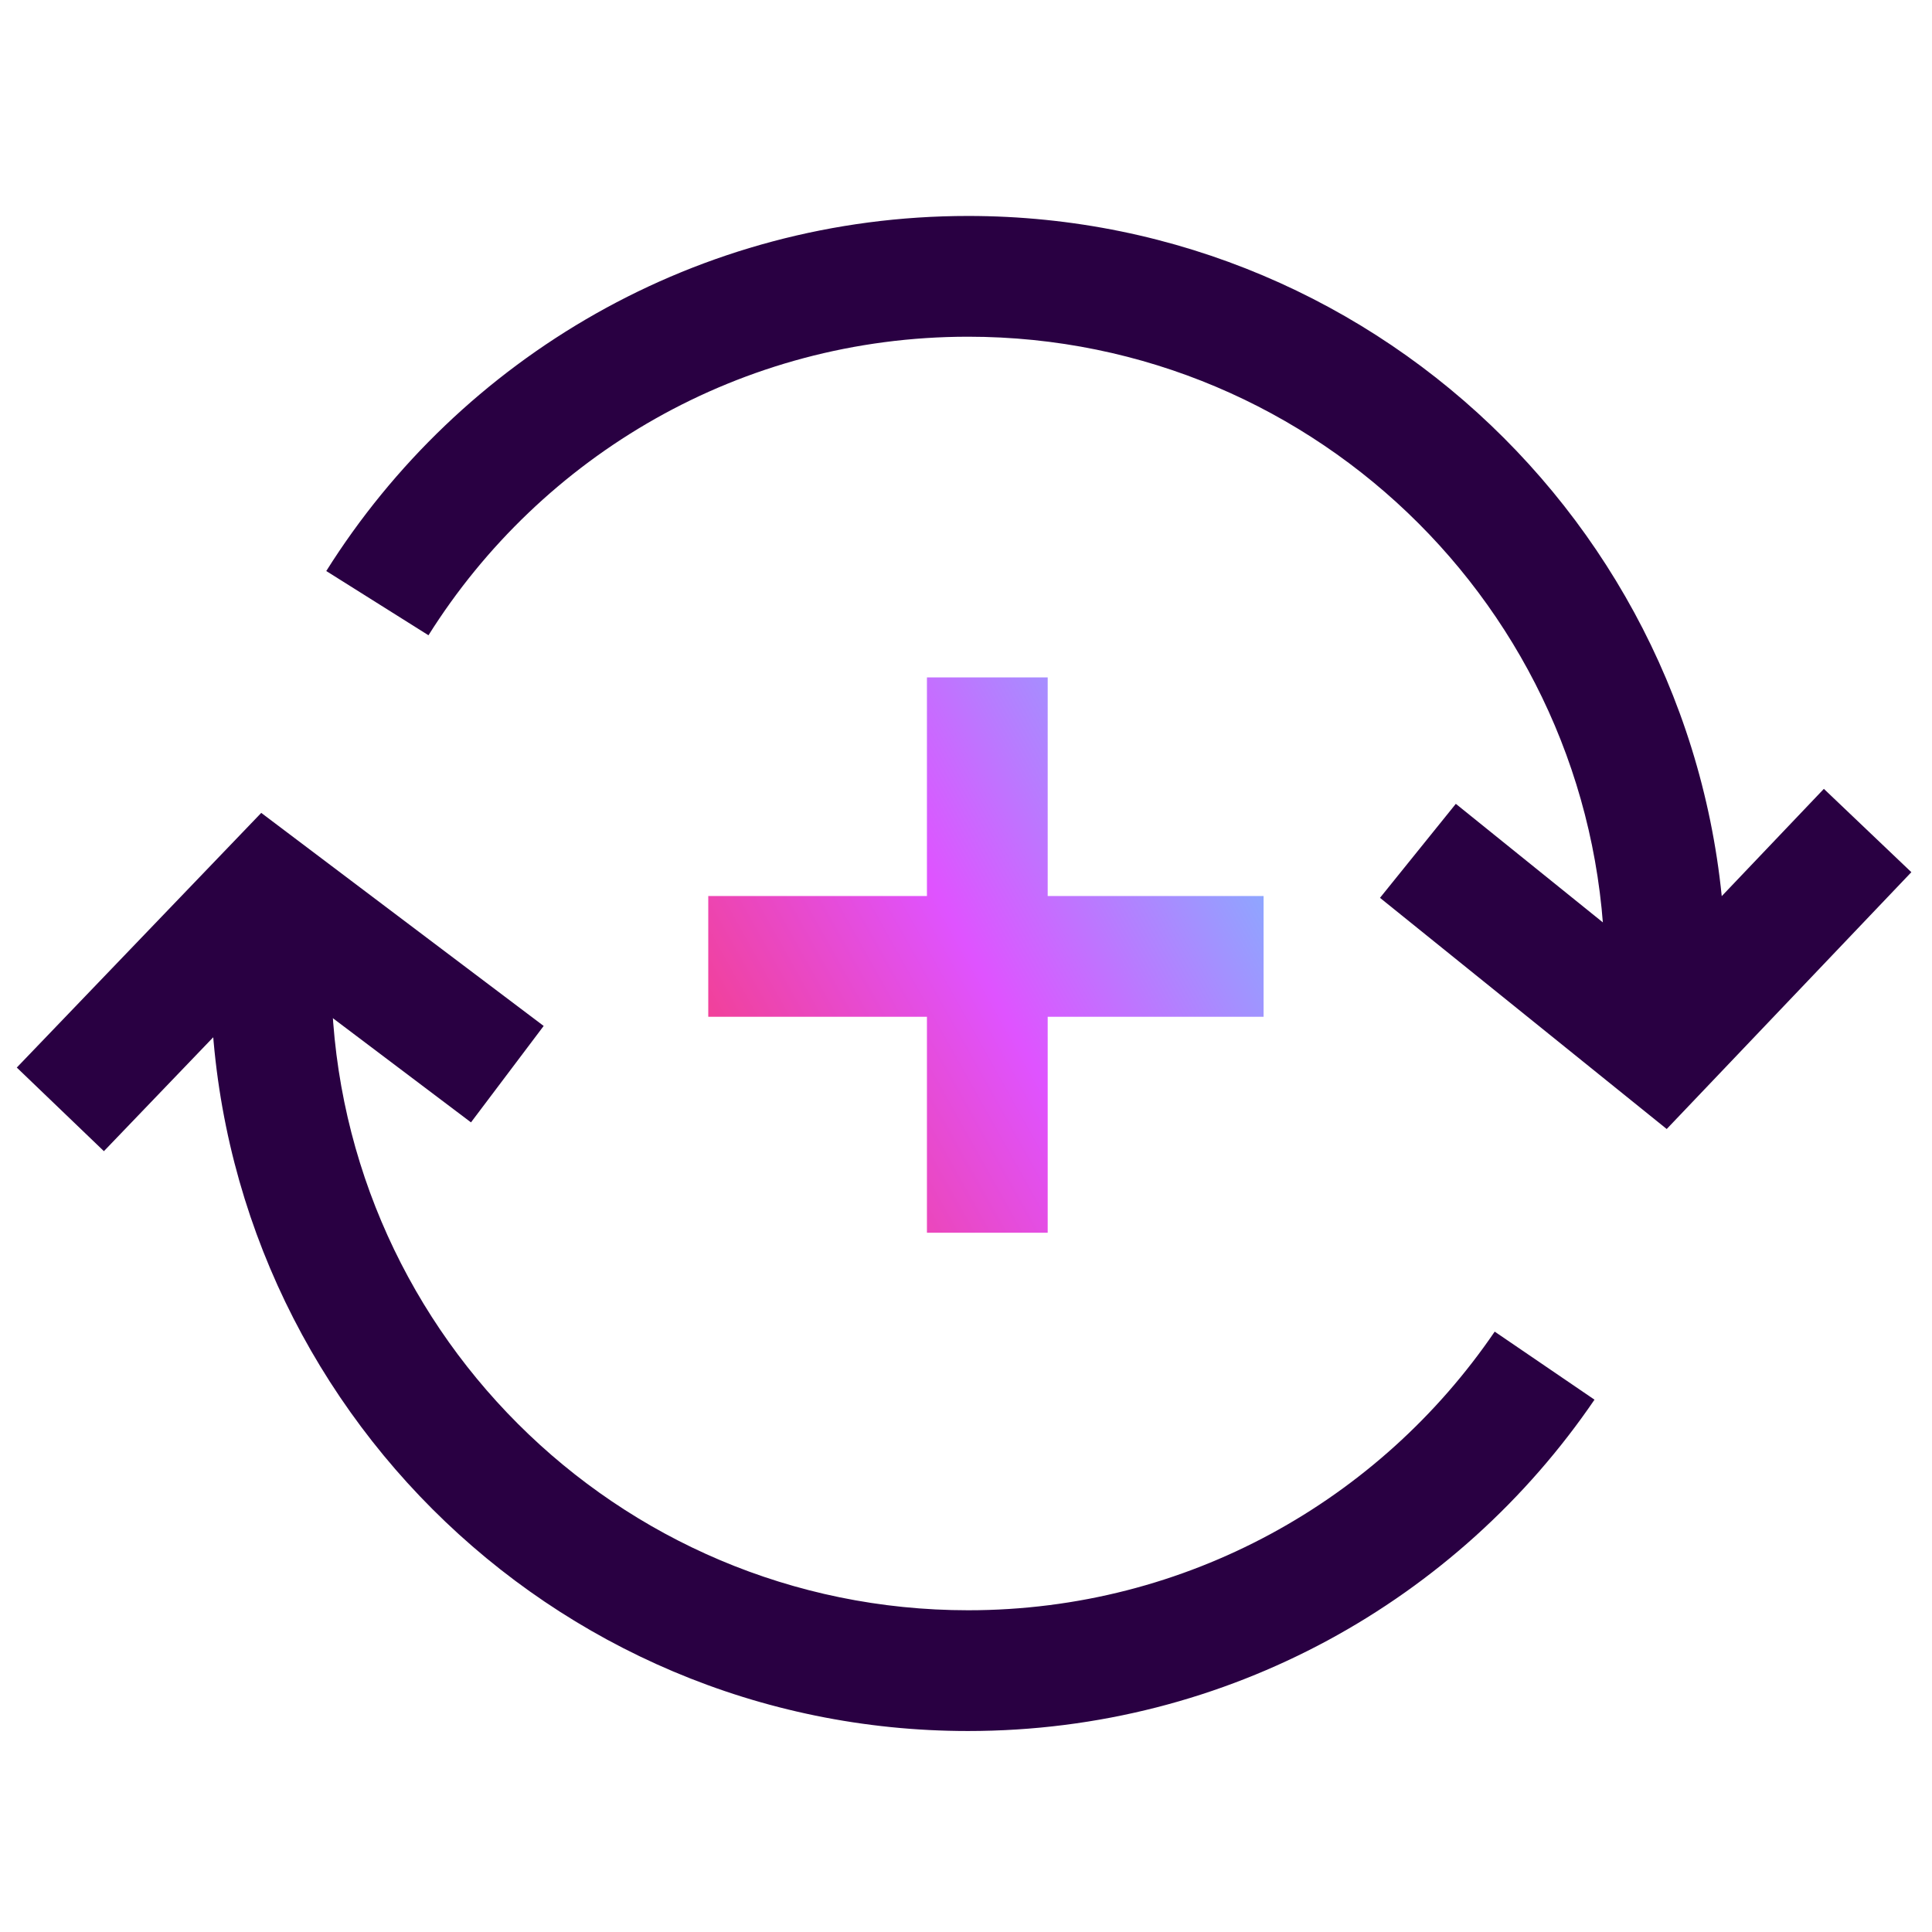
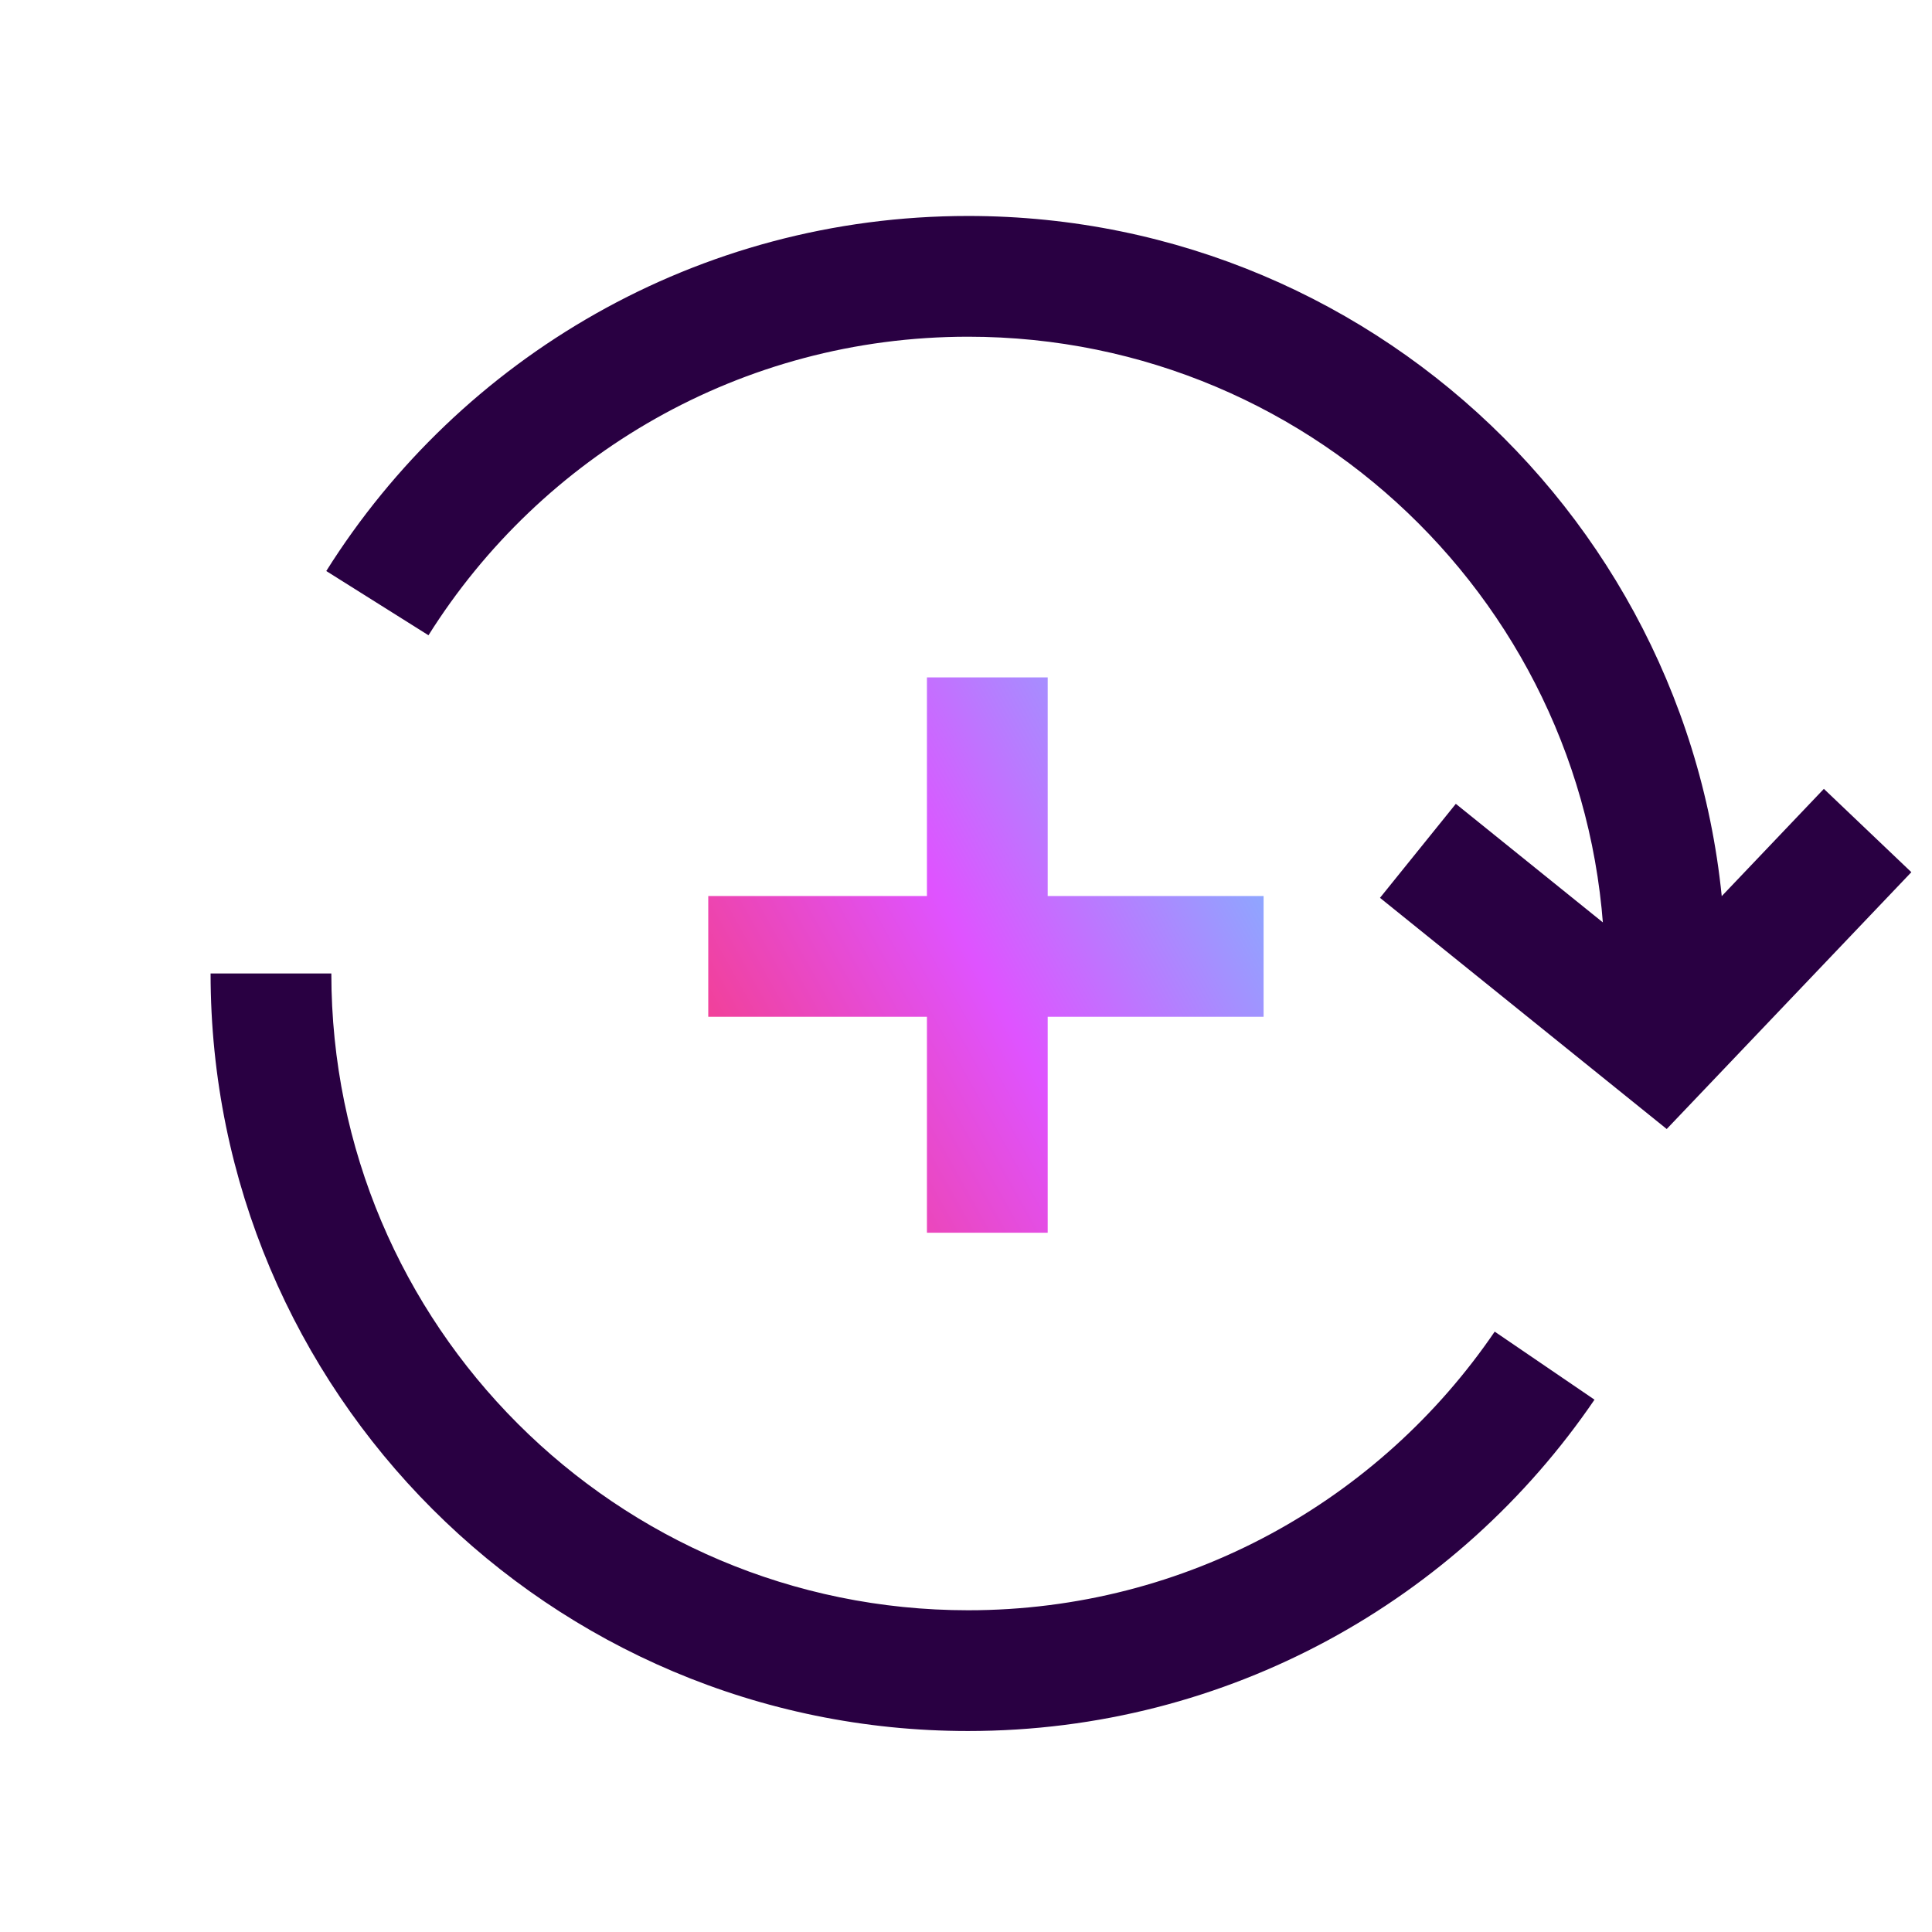
<svg xmlns="http://www.w3.org/2000/svg" width="32" height="32" viewBox="0 0 32 32" fill="none">
  <path fill-rule="evenodd" clip-rule="evenodd" d="M16.035 5.577C21.86 5.577 26.582 10.299 26.582 16.124H28.582C28.582 9.195 22.965 3.577 16.035 3.577C11.554 3.577 7.622 5.927 5.404 9.458L7.097 10.522C8.965 7.549 12.27 5.577 16.035 5.577ZM16.035 26.671C10.21 26.671 5.488 21.949 5.488 16.124H3.488C3.488 23.054 9.106 28.671 16.035 28.671C20.349 28.671 24.153 26.494 26.41 23.183L24.757 22.056C22.857 24.844 19.66 26.671 16.035 26.671Z" fill="#290042" />
-   <path fill-rule="evenodd" clip-rule="evenodd" d="M4.54 16.13L7.801 18.59L9.005 16.993L4.327 13.464L0.278 17.682L1.721 19.067L4.54 16.13Z" fill="#290042" />
  <path fill-rule="evenodd" clip-rule="evenodd" d="M27.428 15.987L24.113 13.314L22.857 14.871L27.606 18.7L31.658 14.446L30.209 13.066L27.428 15.987Z" fill="#290042" />
  <path fill-rule="evenodd" clip-rule="evenodd" d="M17.353 14.841V11.22H15.353L15.353 14.841H11.731V16.841H15.353L15.353 20.418H17.353V16.841H20.929V14.841H17.353Z" fill="url(#paint0_linear_15341_43415)" />
  <defs>
    <linearGradient id="paint0_linear_15341_43415" x1="23" y1="13.5" x2="10.5" y2="20.5" gradientUnits="userSpaceOnUse">
      <stop stop-color="#65D1FF" />
      <stop offset="0.5" stop-color="#DF53FF" />
      <stop offset="1" stop-color="#FD3456" />
    </linearGradient>
  </defs>
</svg>